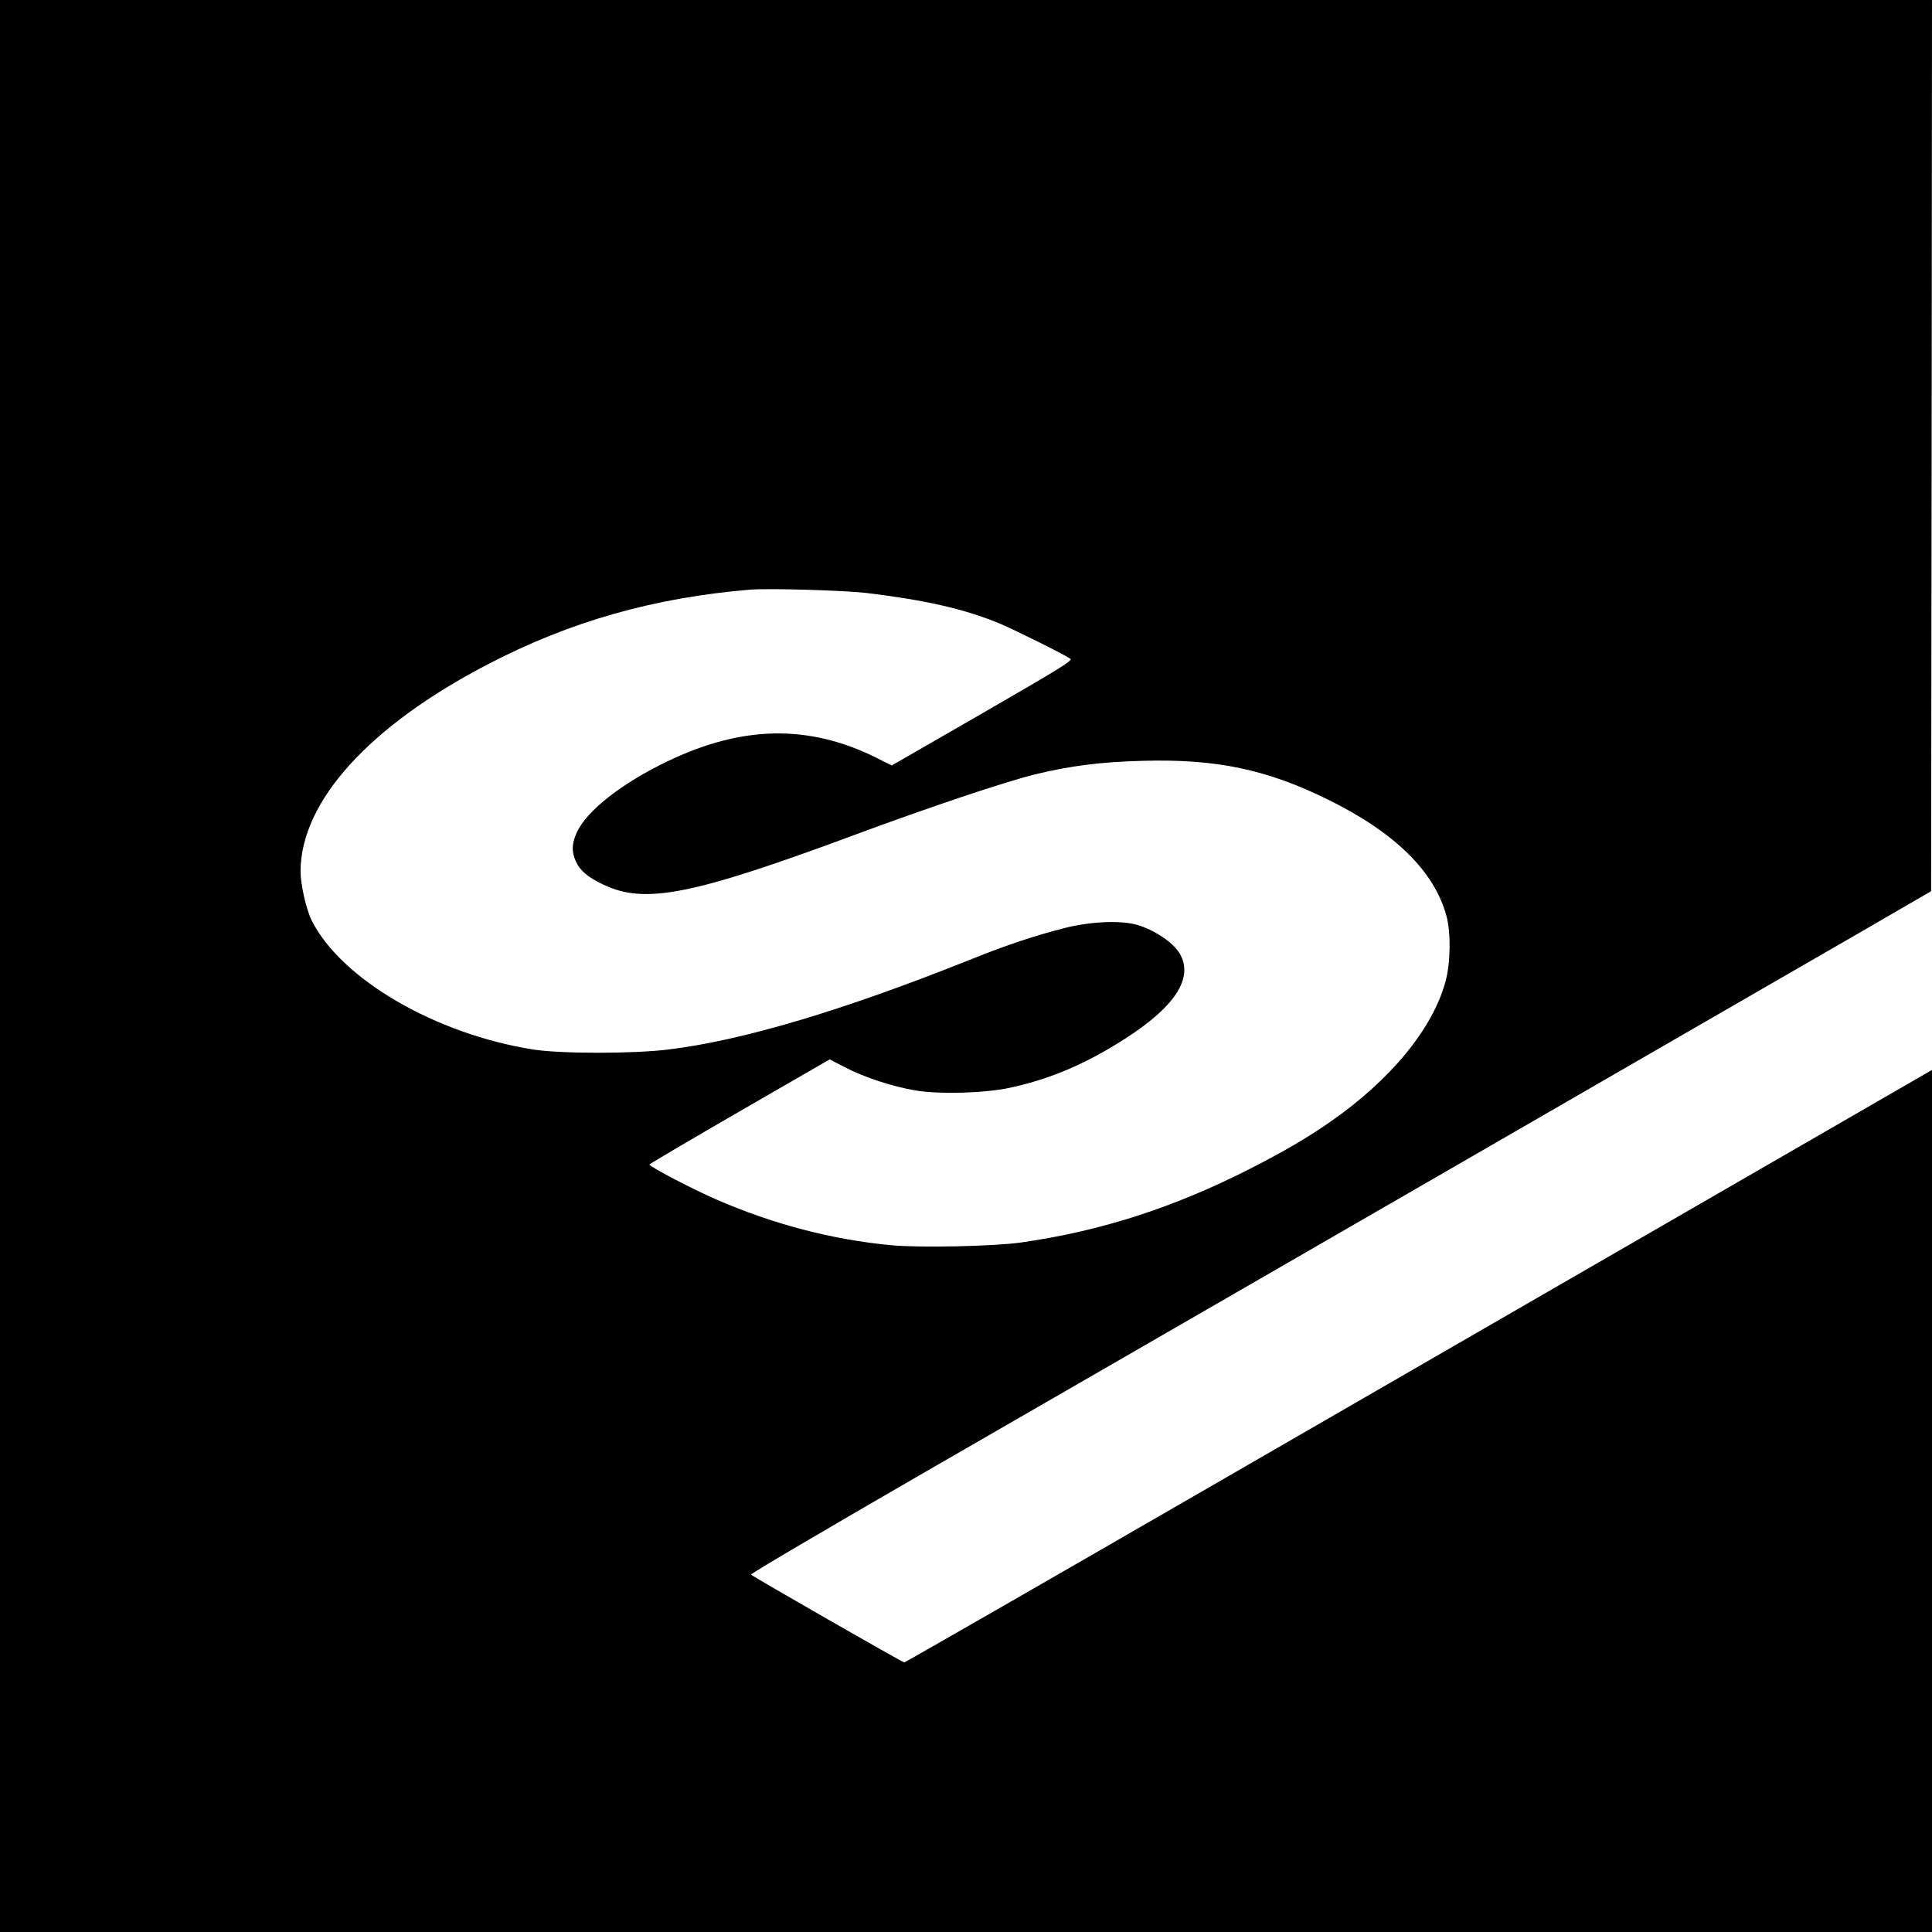
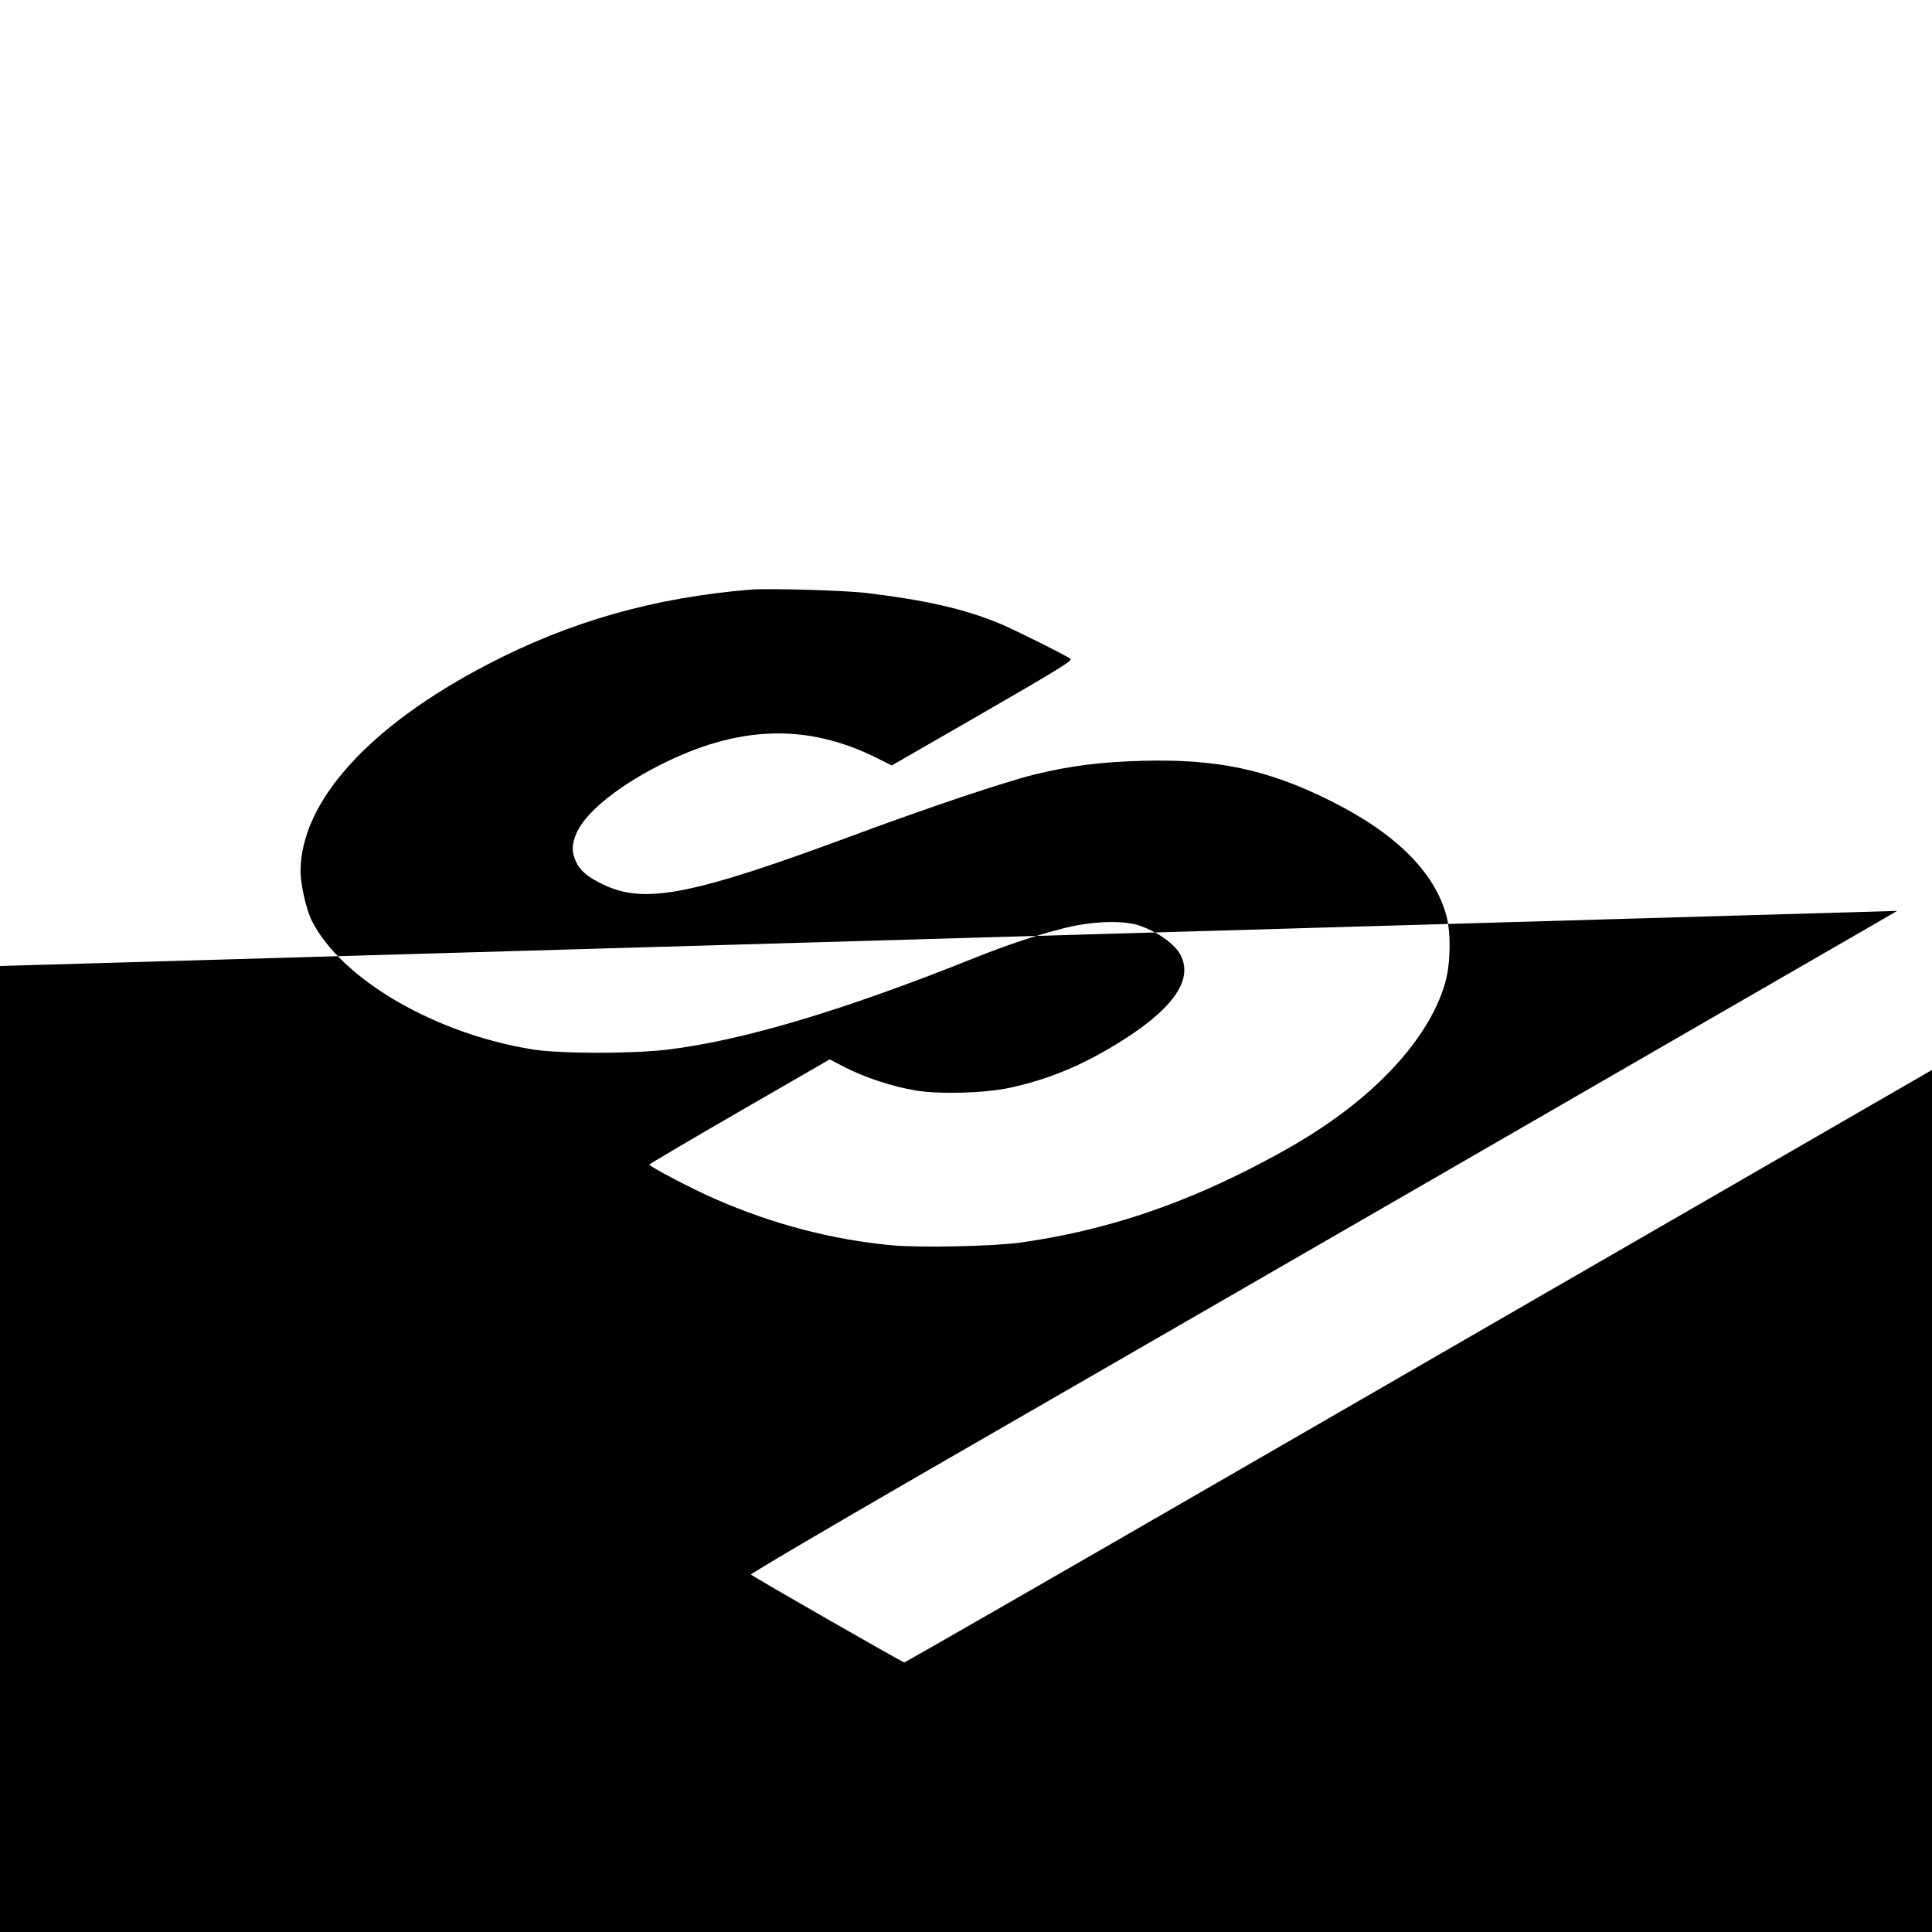
<svg xmlns="http://www.w3.org/2000/svg" version="1.0" width="1080pt" height="1080pt" viewBox="0 0 1080 1080" preserveAspectRatio="xMidYMid meet">
  <g transform="translate(0,1080) scale(0.1,-0.1)" fill="#000000" stroke="none">
-     <path d="M0 5400 l0 -5400 5400 0 5400 0 0 2410 0 2409 -57 -33 c-89 -51 -2119 -1224 -2193 -1266 -36 -21 -834 -482 -1775 -1025 -940 -543 -1715 -988 -1720 -988 -10 0 -842 477 -857 491 -4 4 419 253 940 554 521 300 1818 1049 2882 1663 1064 615 2039 1177 2165 1250 127 73 316 182 420 243 l190 110 3 2491 2 2491 -5400 0 -5400 0 0 -5400z m4845 2085 c331 -40 545 -89 742 -170 88 -37 367 -176 397 -198 13 -10 -71 -61 -492 -304 l-507 -292 -90 45 c-375 185 -745 179 -1162 -21 -255 -122 -452 -276 -508 -397 -29 -63 -31 -108 -6 -163 23 -52 68 -90 156 -131 231 -110 497 -57 1400 278 417 155 844 298 1010 339 198 48 368 70 605 76 411 11 692 -48 1036 -218 372 -183 593 -401 660 -650 25 -93 23 -260 -5 -364 -71 -264 -306 -551 -646 -787 -128 -89 -258 -165 -450 -263 -425 -216 -834 -348 -1280 -411 -152 -21 -561 -30 -722 -15 -330 31 -660 117 -979 256 -128 55 -374 184 -374 195 0 3 227 137 504 297 l504 291 85 -44 c110 -57 266 -108 396 -130 137 -22 383 -15 525 15 208 45 391 119 590 240 316 191 439 359 366 501 -31 62 -128 131 -230 166 -92 31 -264 25 -420 -14 -170 -44 -313 -91 -520 -174 -723 -289 -1278 -454 -1695 -505 -198 -24 -598 -24 -753 0 -547 86 -1075 393 -1240 722 -30 61 -62 201 -62 274 1 390 383 812 1044 1156 462 241 931 374 1471 419 104 8 525 -4 650 -19z" />
+     <path d="M0 5400 l0 -5400 5400 0 5400 0 0 2410 0 2409 -57 -33 c-89 -51 -2119 -1224 -2193 -1266 -36 -21 -834 -482 -1775 -1025 -940 -543 -1715 -988 -1720 -988 -10 0 -842 477 -857 491 -4 4 419 253 940 554 521 300 1818 1049 2882 1663 1064 615 2039 1177 2165 1250 127 73 316 182 420 243 z m4845 2085 c331 -40 545 -89 742 -170 88 -37 367 -176 397 -198 13 -10 -71 -61 -492 -304 l-507 -292 -90 45 c-375 185 -745 179 -1162 -21 -255 -122 -452 -276 -508 -397 -29 -63 -31 -108 -6 -163 23 -52 68 -90 156 -131 231 -110 497 -57 1400 278 417 155 844 298 1010 339 198 48 368 70 605 76 411 11 692 -48 1036 -218 372 -183 593 -401 660 -650 25 -93 23 -260 -5 -364 -71 -264 -306 -551 -646 -787 -128 -89 -258 -165 -450 -263 -425 -216 -834 -348 -1280 -411 -152 -21 -561 -30 -722 -15 -330 31 -660 117 -979 256 -128 55 -374 184 -374 195 0 3 227 137 504 297 l504 291 85 -44 c110 -57 266 -108 396 -130 137 -22 383 -15 525 15 208 45 391 119 590 240 316 191 439 359 366 501 -31 62 -128 131 -230 166 -92 31 -264 25 -420 -14 -170 -44 -313 -91 -520 -174 -723 -289 -1278 -454 -1695 -505 -198 -24 -598 -24 -753 0 -547 86 -1075 393 -1240 722 -30 61 -62 201 -62 274 1 390 383 812 1044 1156 462 241 931 374 1471 419 104 8 525 -4 650 -19z" />
  </g>
</svg>